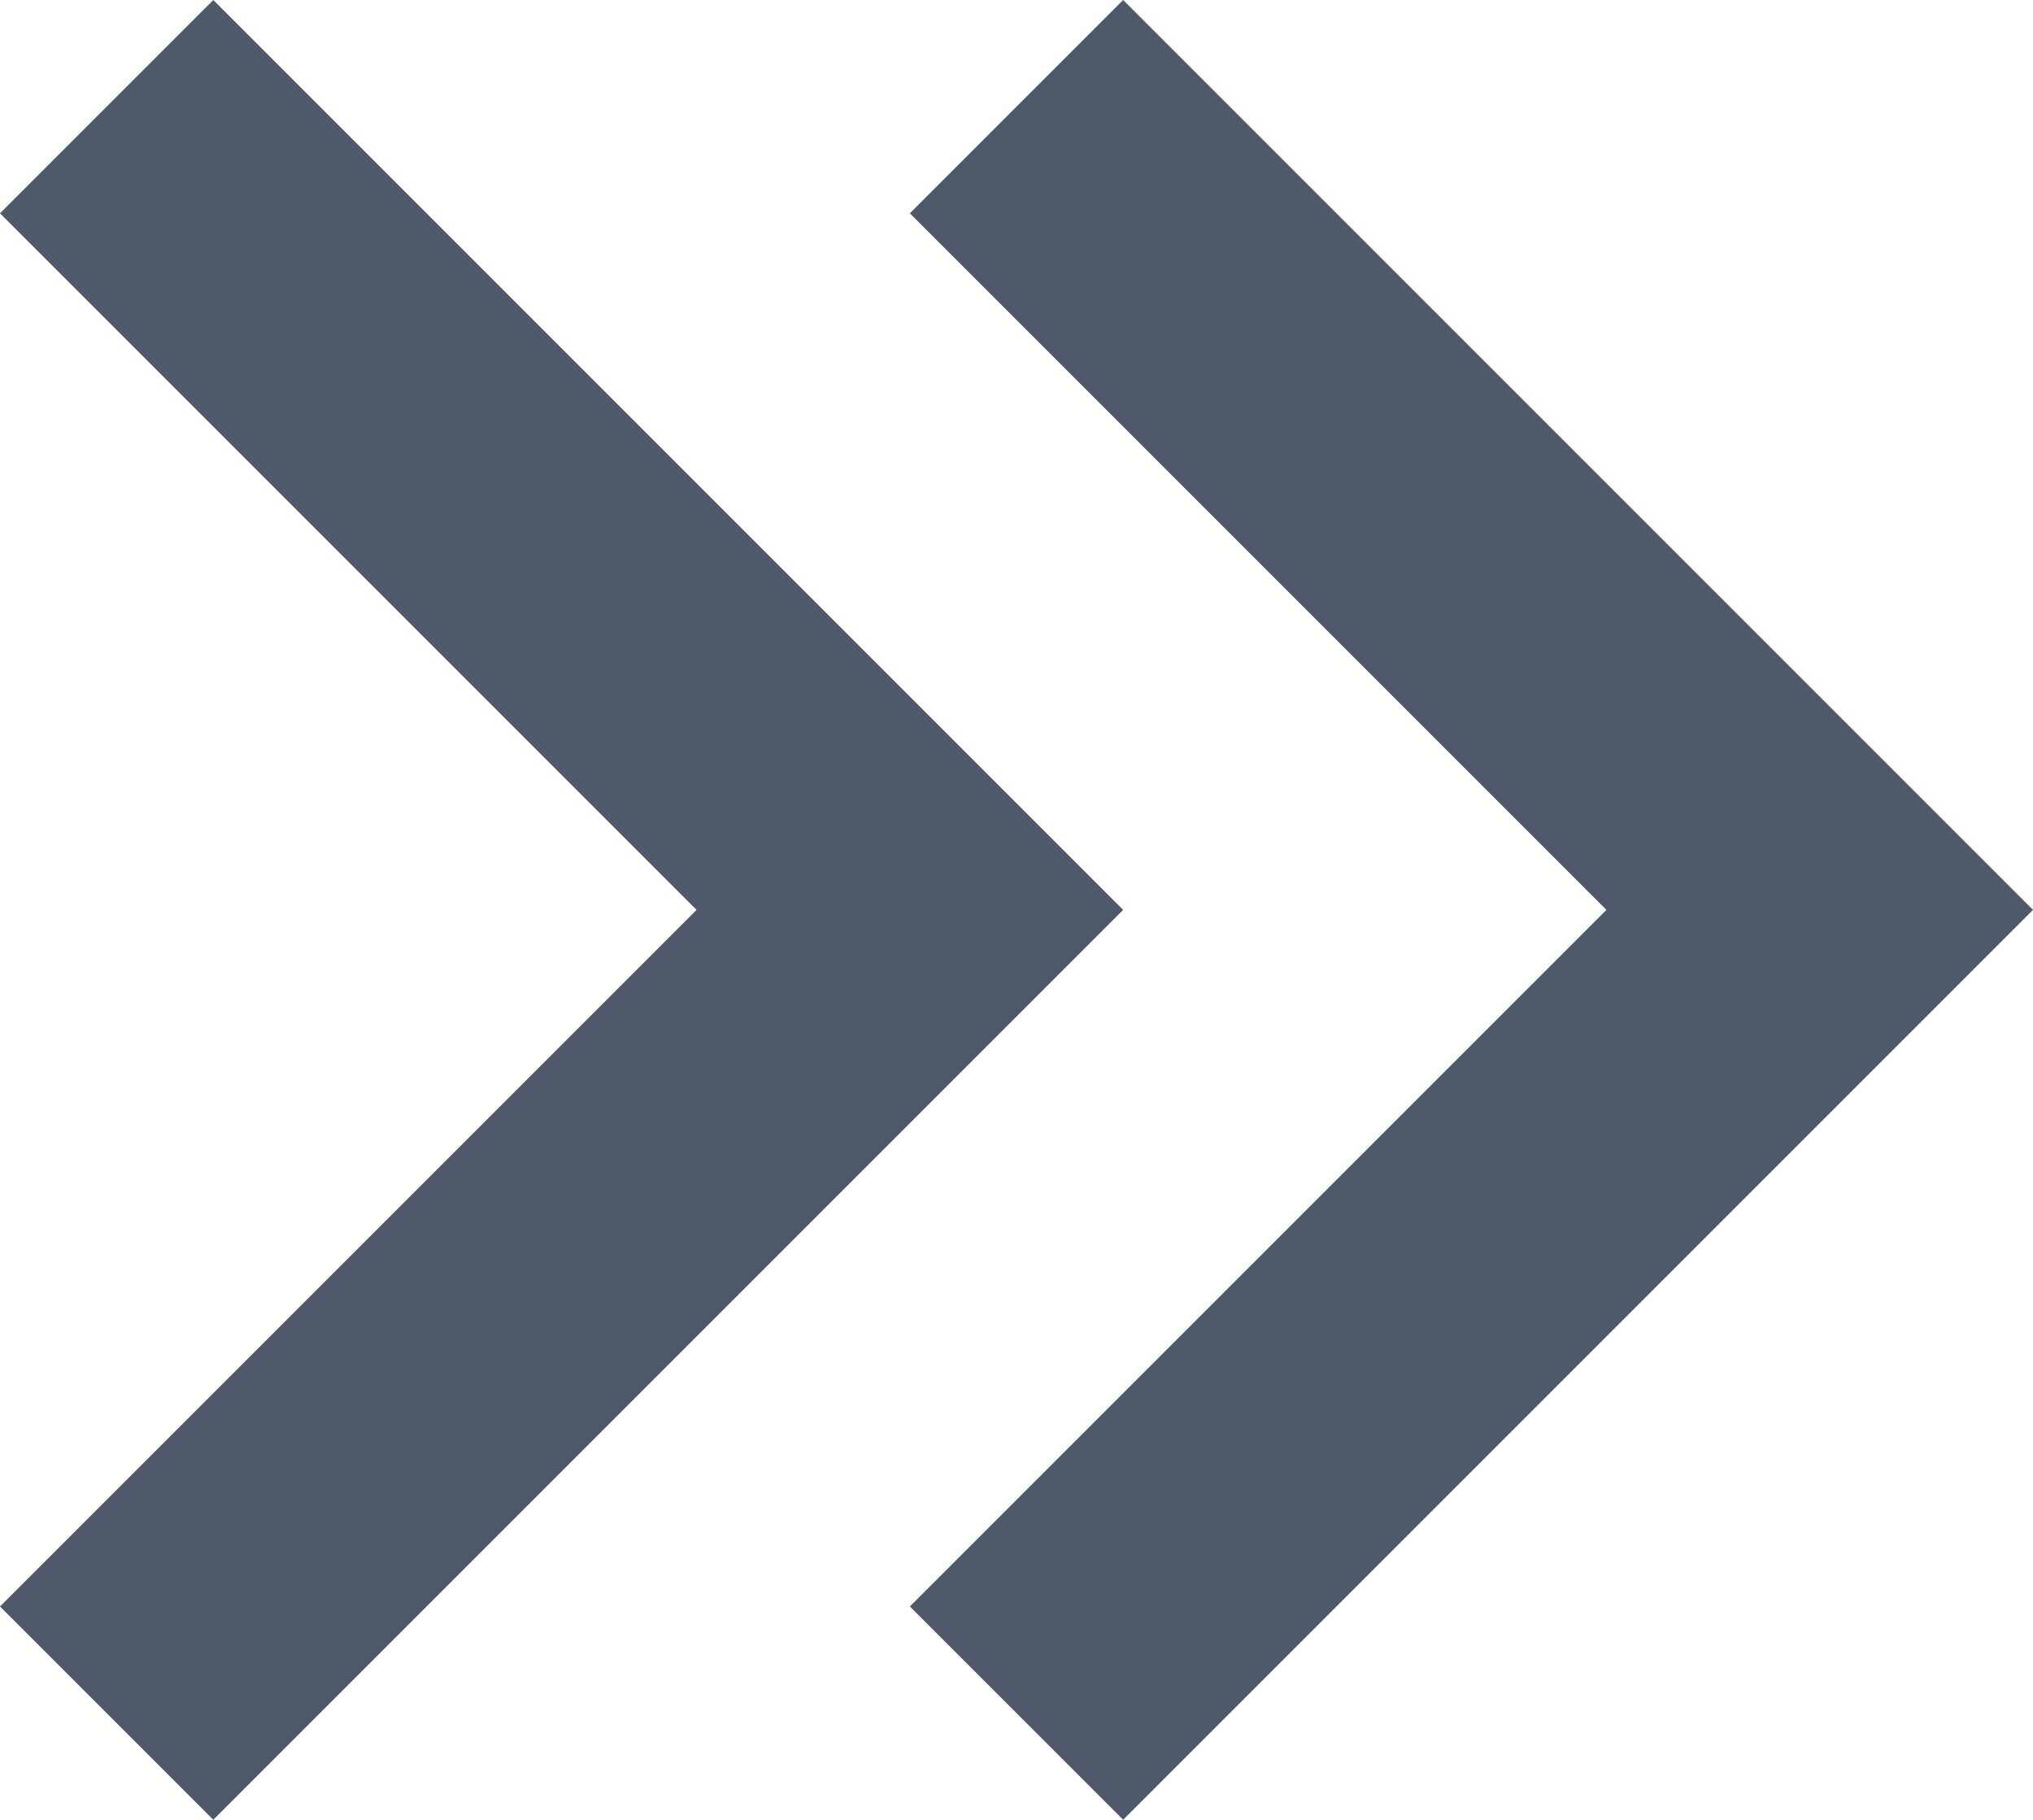
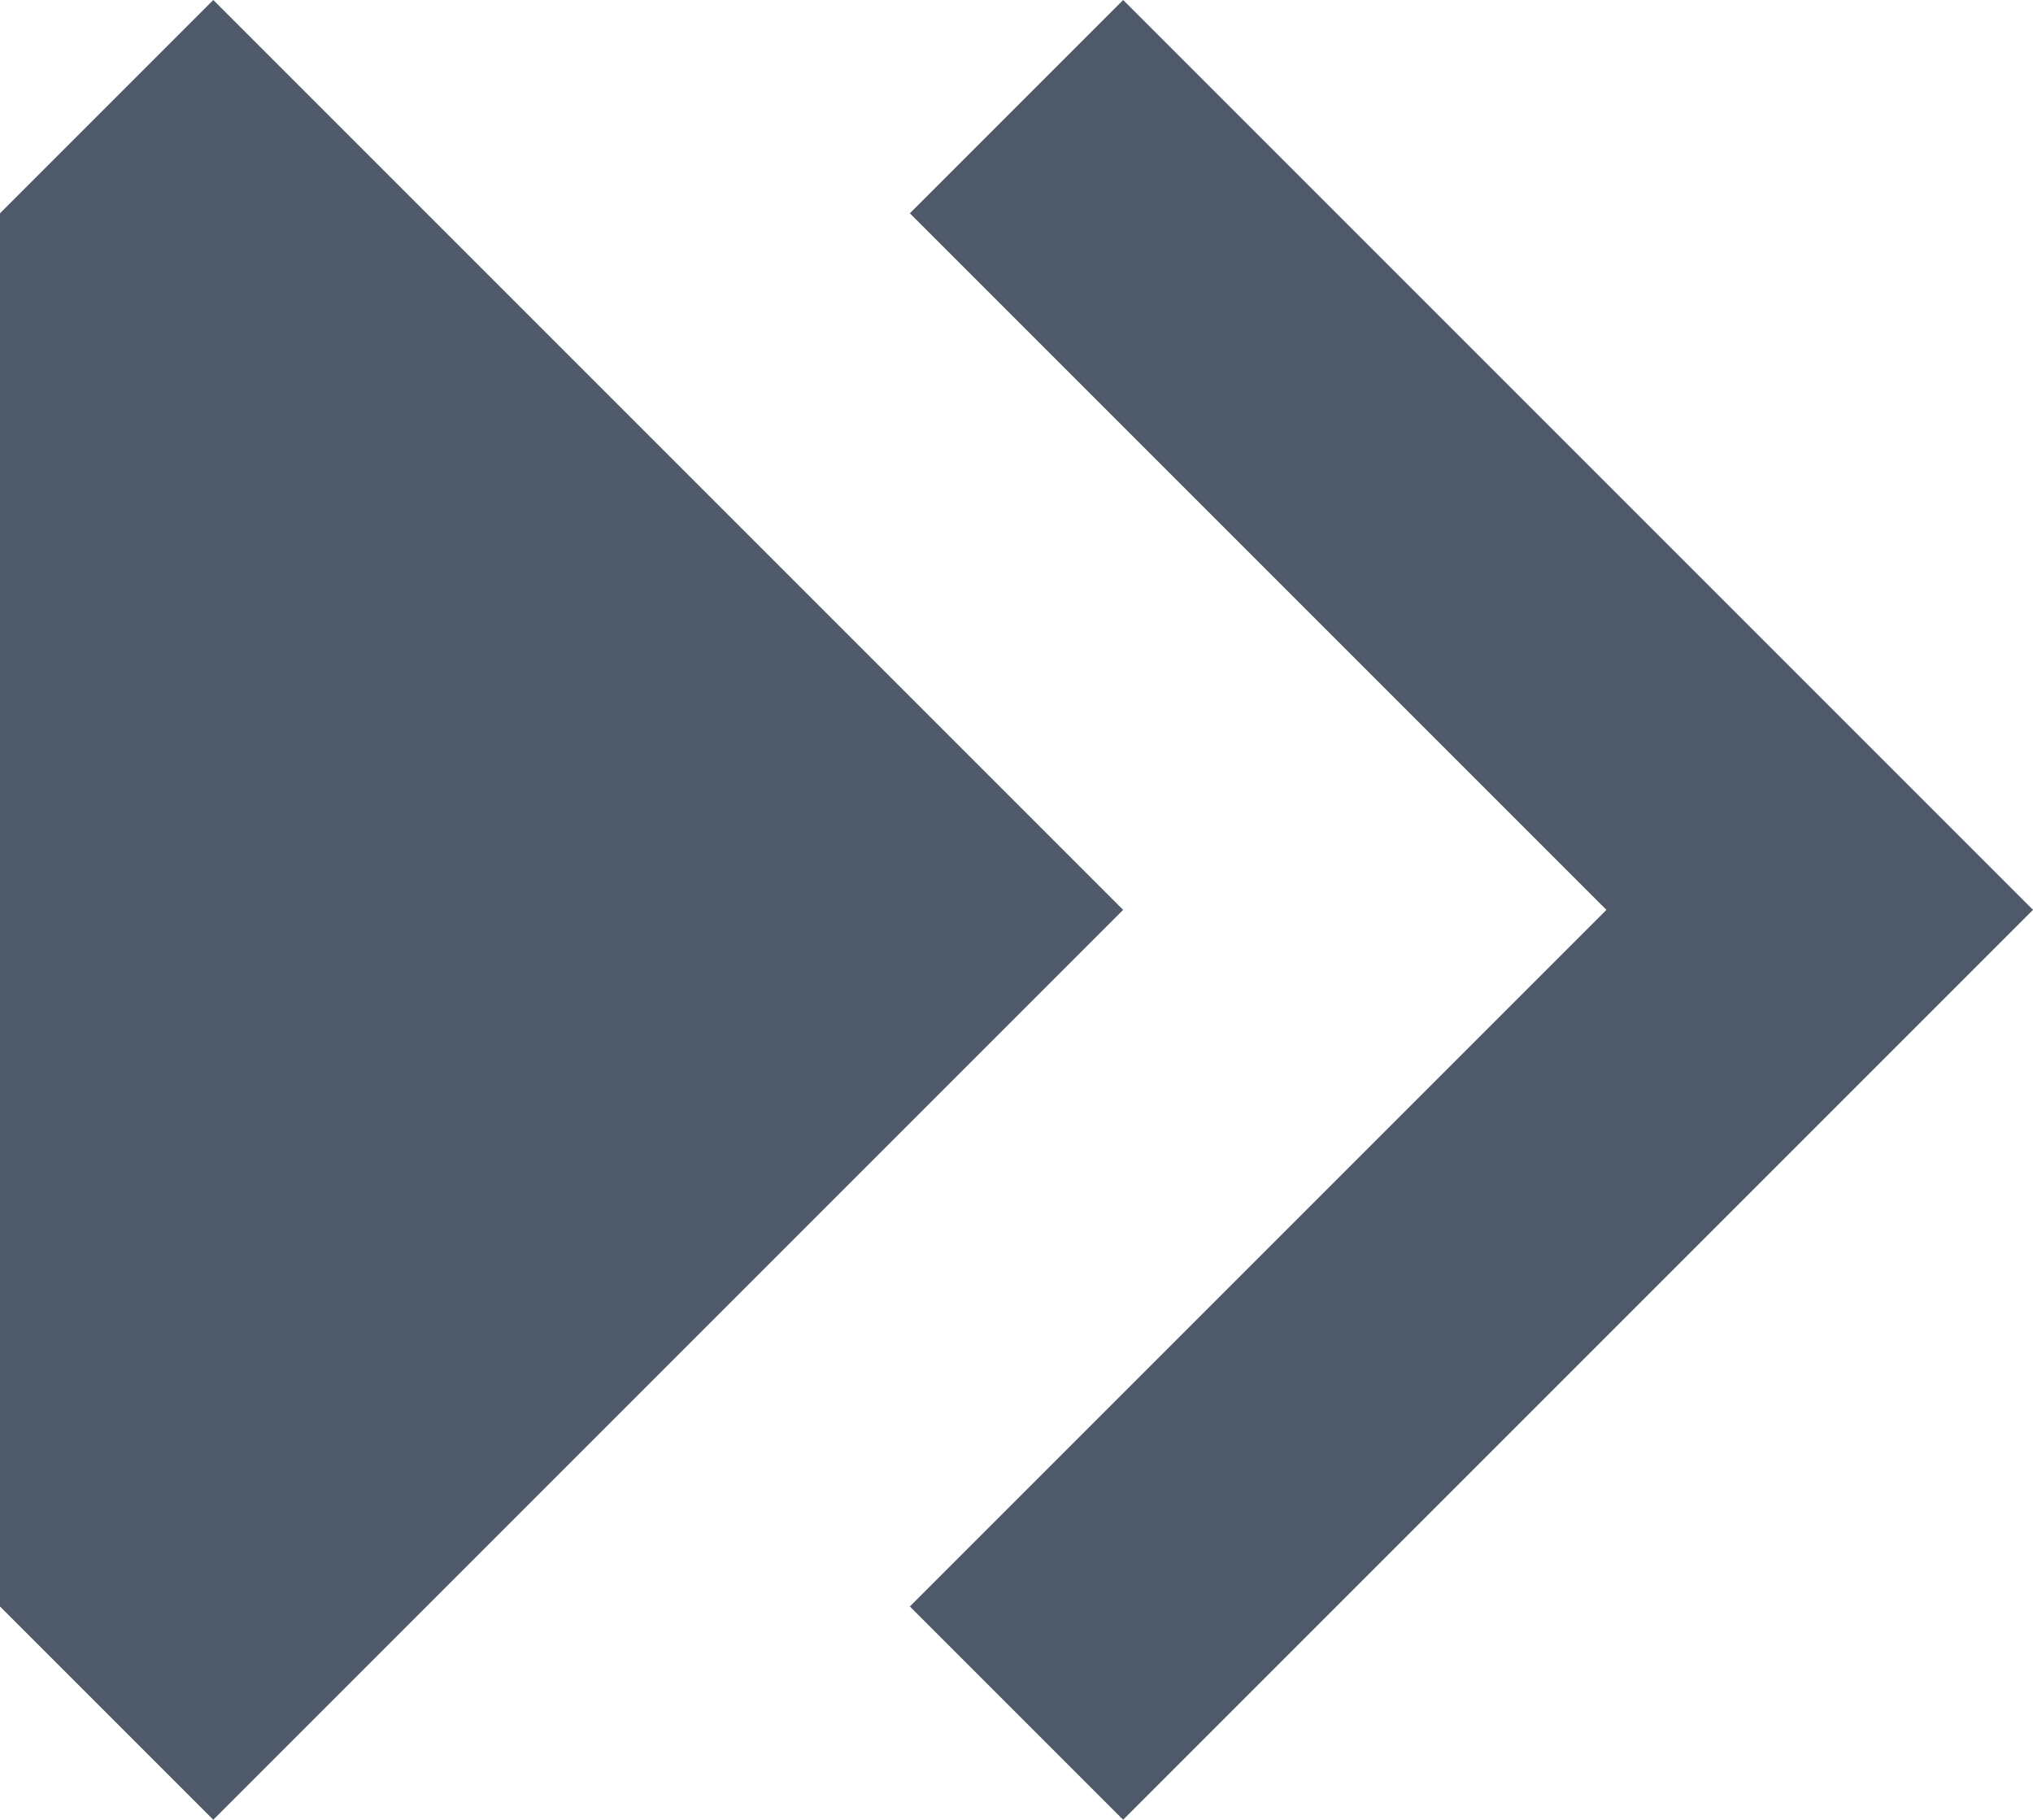
<svg xmlns="http://www.w3.org/2000/svg" fill="none" version="1.1" width="8.75" height="7.832" viewBox="0 0 8.75 7.832">
  <g>
-     <path d="M3.916,0.918L4.834,0L8.75,3.916L4.834,7.832L3.916,6.914L6.914,3.916L3.916,0.918ZM0,0.918L0.918,0L4.834,3.916L0.918,7.832L0,6.914L2.998,3.916L0,0.918Z" fill="#4E5969" fill-opacity="1" />
+     <path d="M3.916,0.918L4.834,0L8.75,3.916L4.834,7.832L3.916,6.914L6.914,3.916L3.916,0.918ZM0,0.918L0.918,0L4.834,3.916L0.918,7.832L0,6.914L0,0.918Z" fill="#4E5969" fill-opacity="1" />
  </g>
</svg>